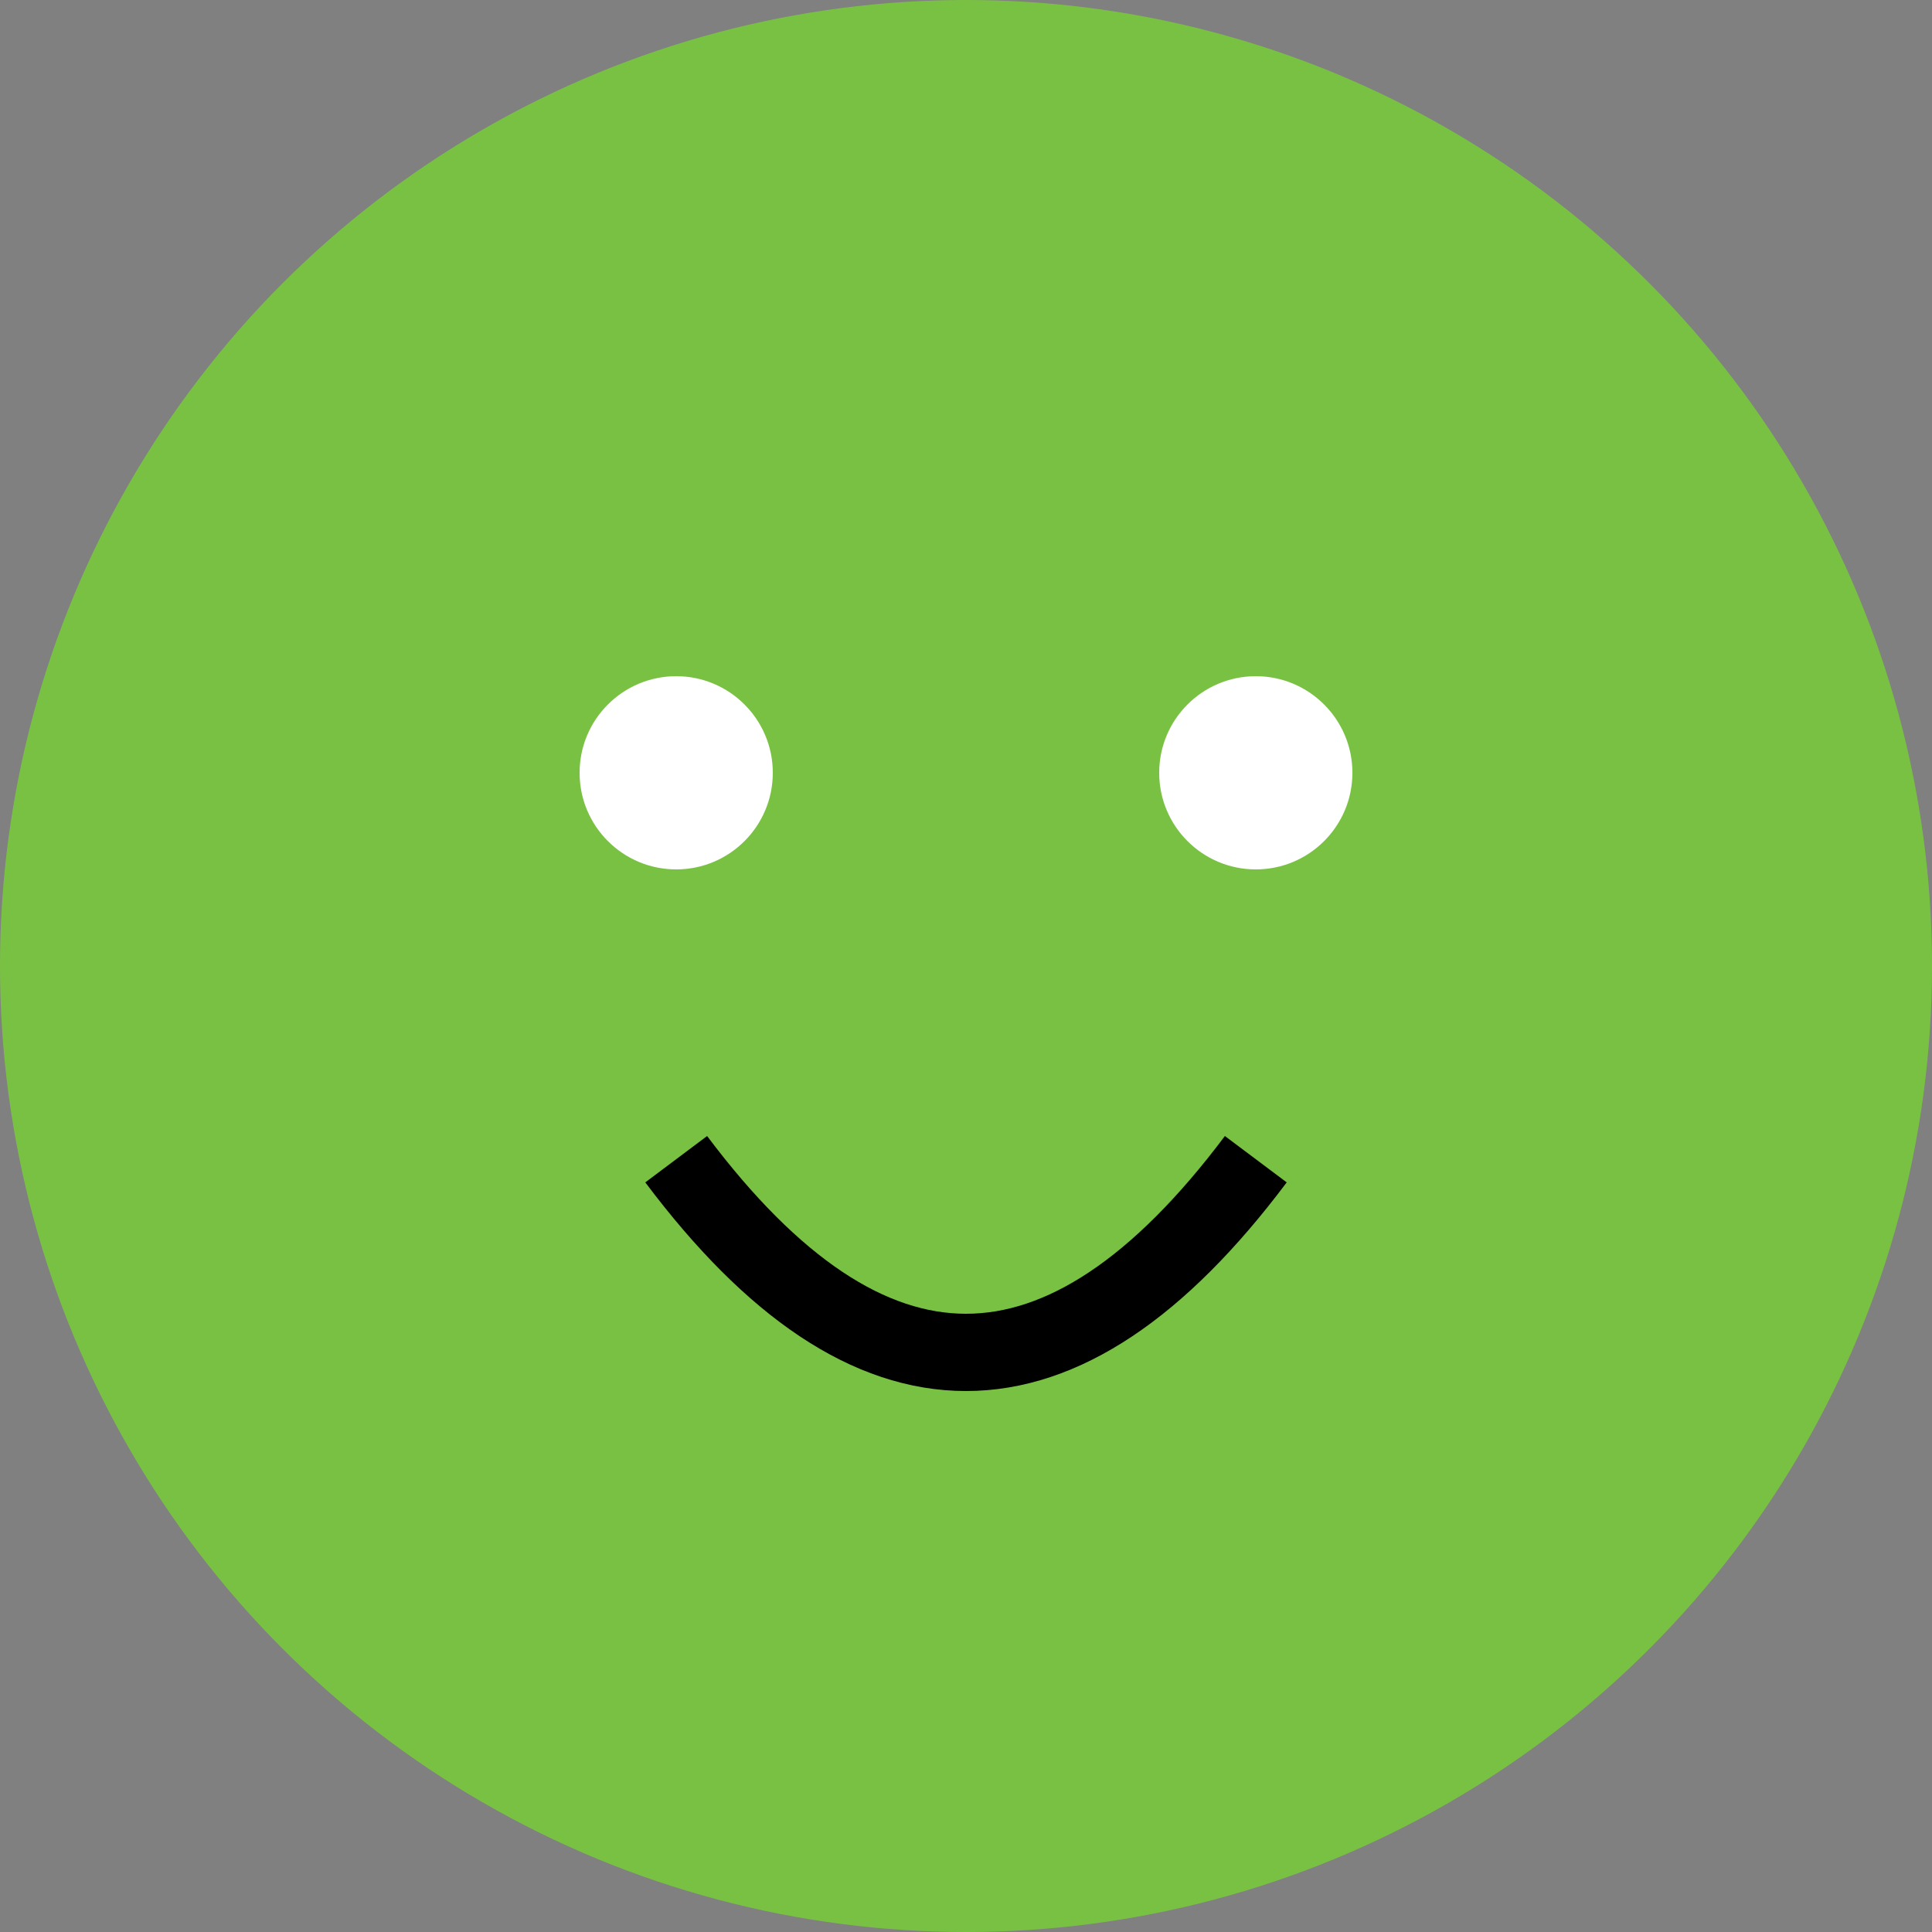
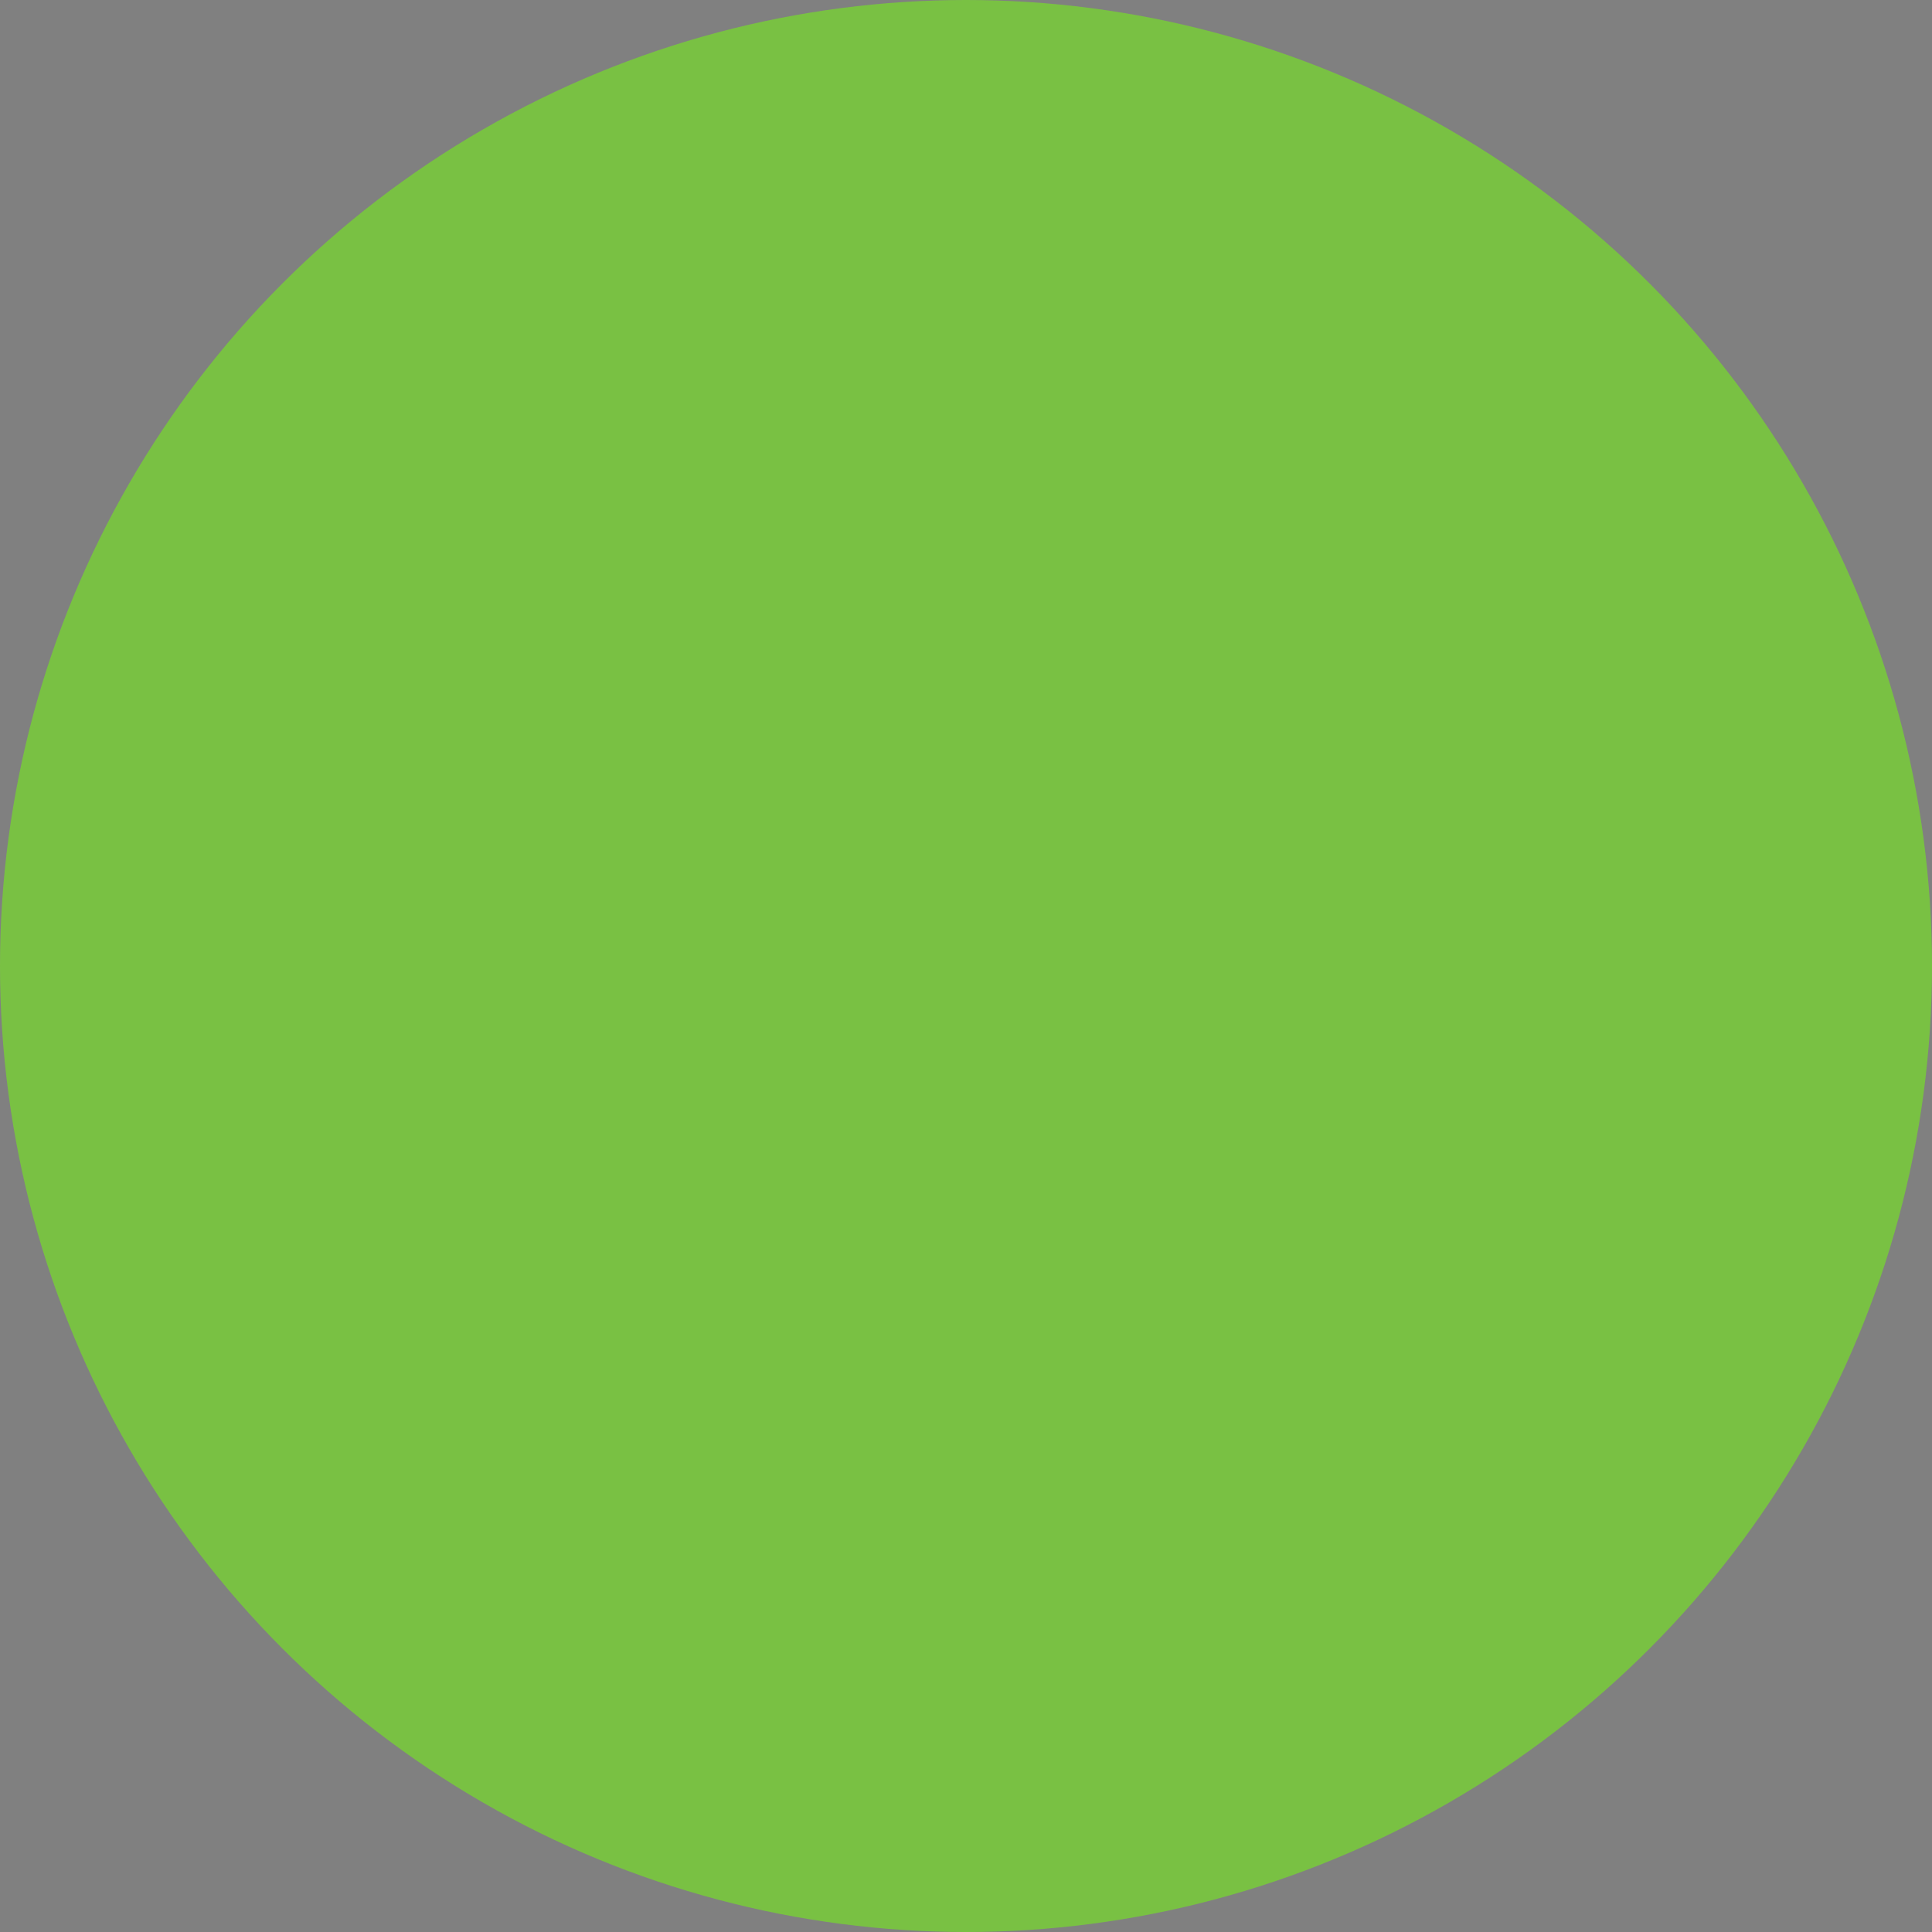
<svg xmlns="http://www.w3.org/2000/svg" viewBox="0 0 100 100">
  <rect x="0" y="0" width="100" height="100" fill="#808080" stroke="none" />
  <circle cx="50" cy="50" r="50" fill="#79c143" />
-   <circle cx="35" cy="40" r="5" fill="#fff" />
-   <circle cx="65" cy="40" r="5" fill="#fff" />
-   <path d="M 35 60 Q 50 80, 65 60" stroke="#000" stroke-width="4" fill="none" />
</svg>